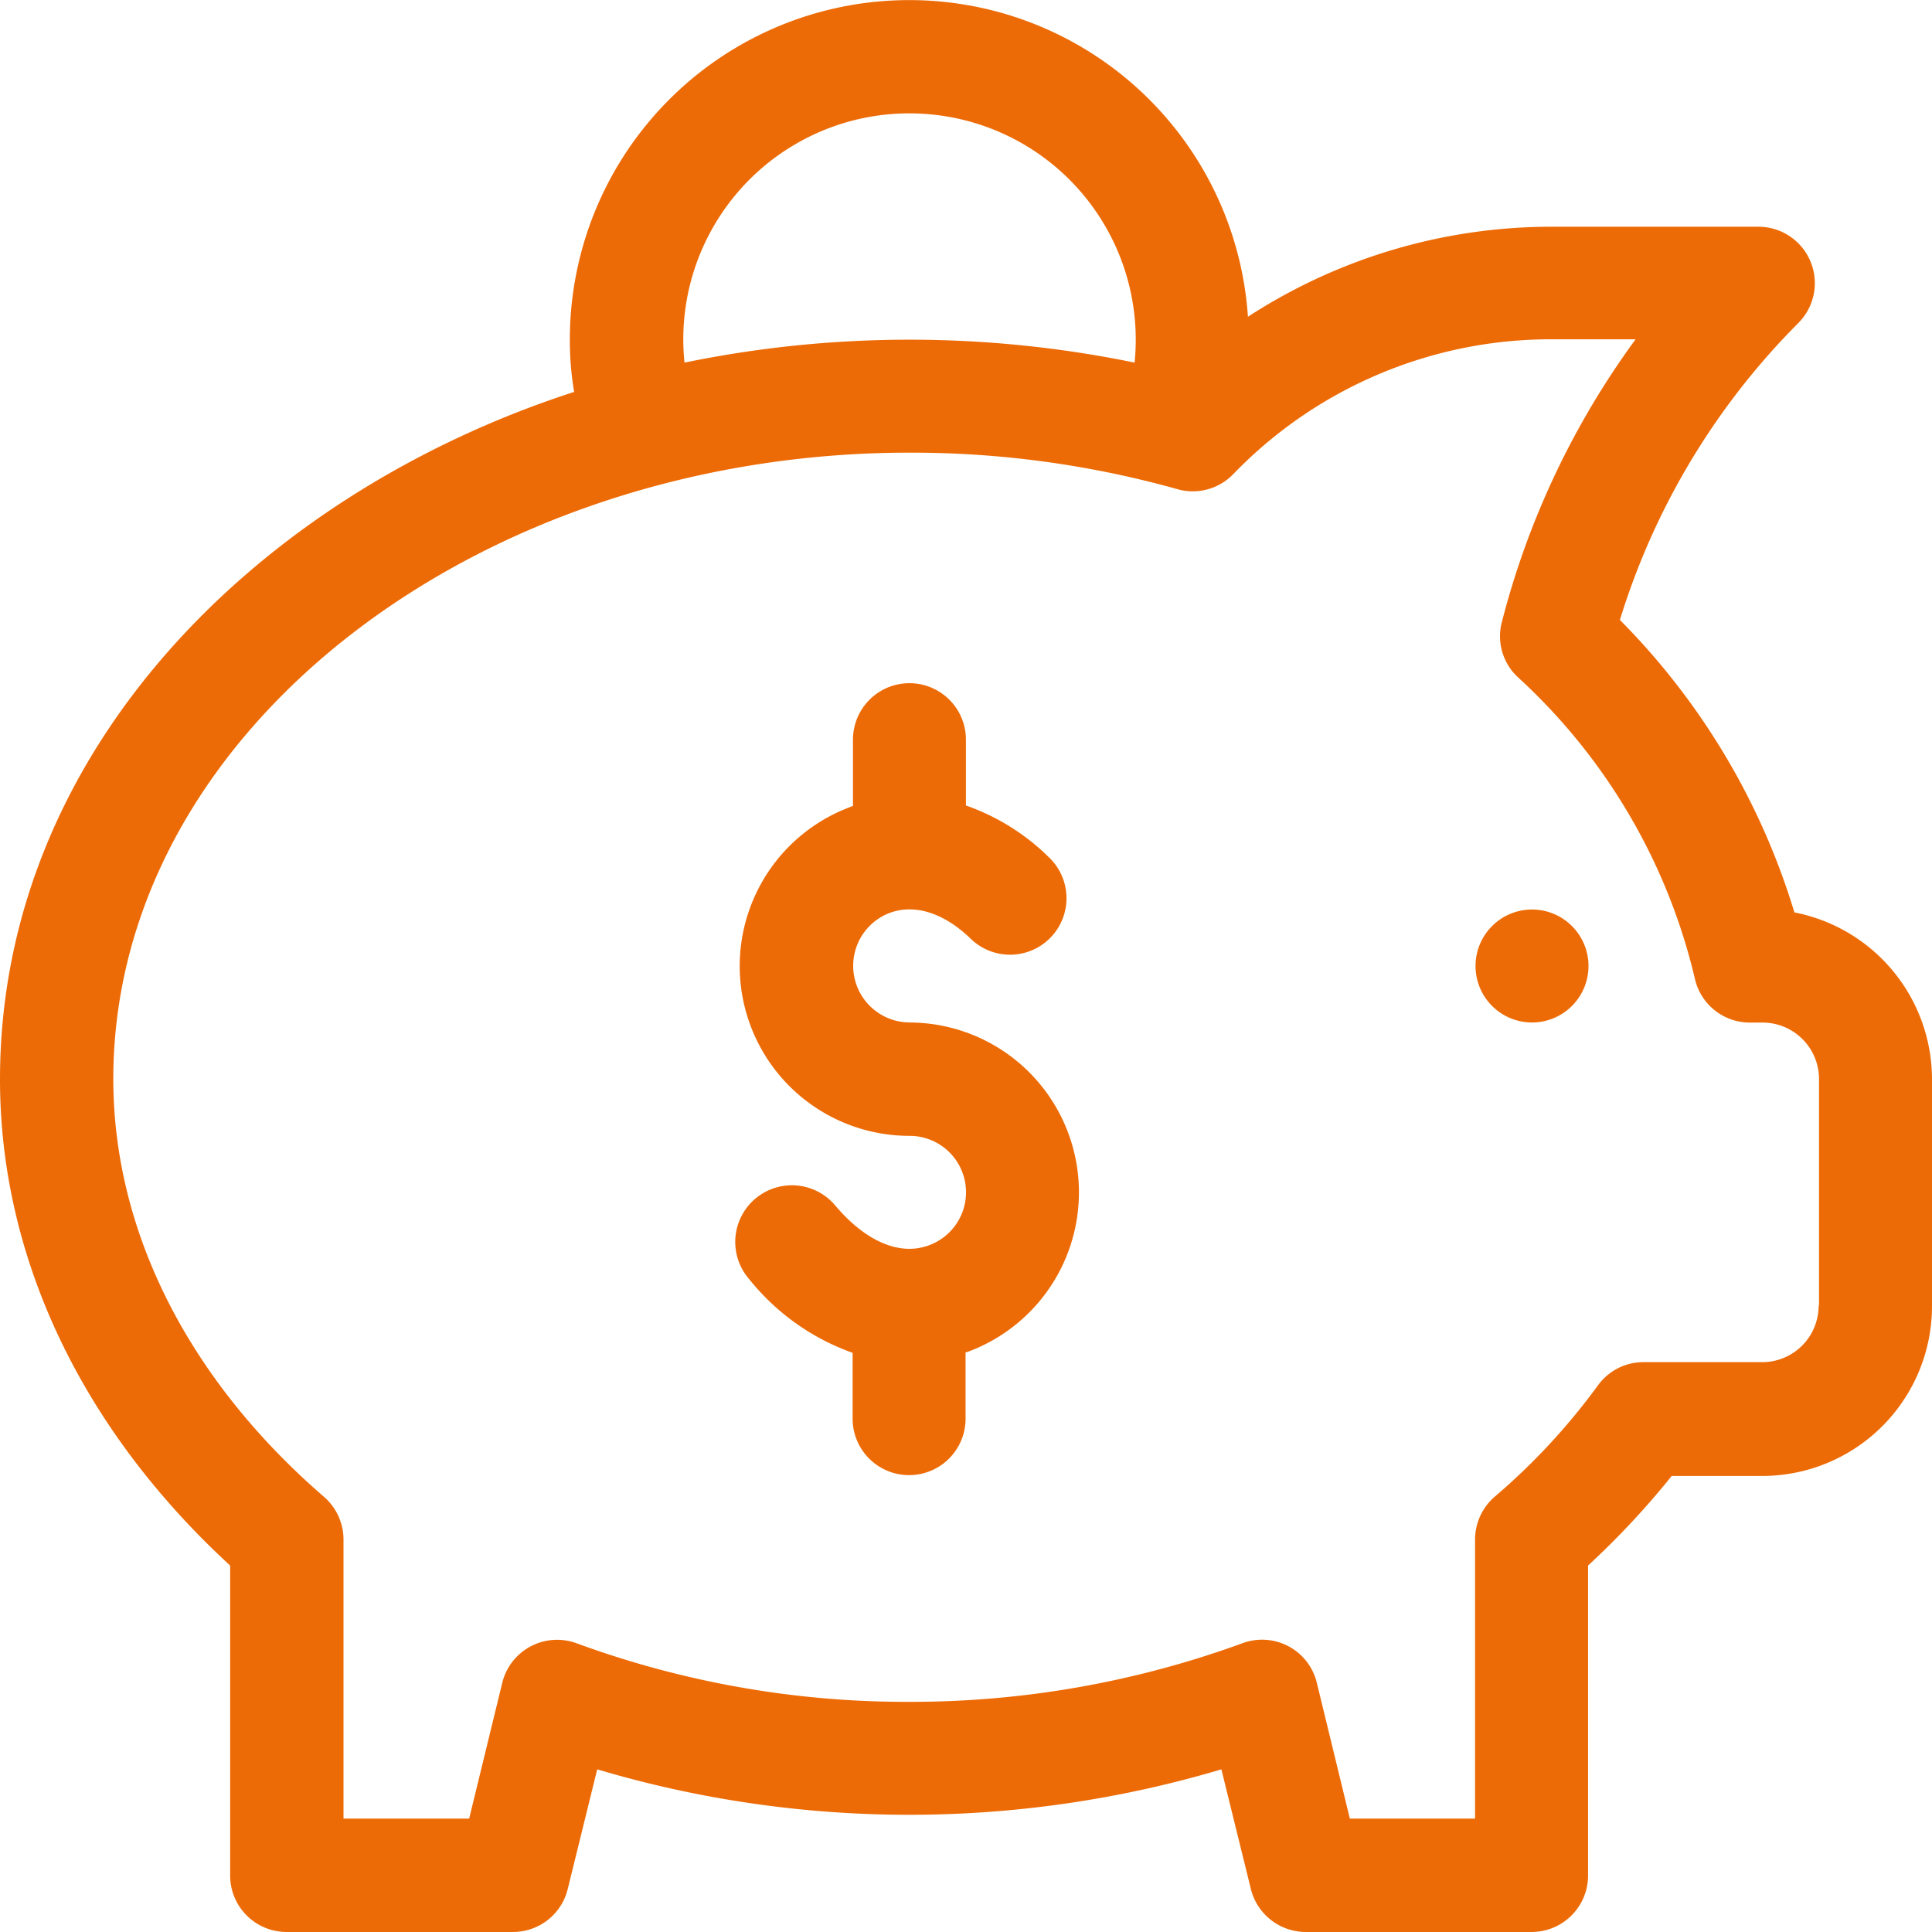
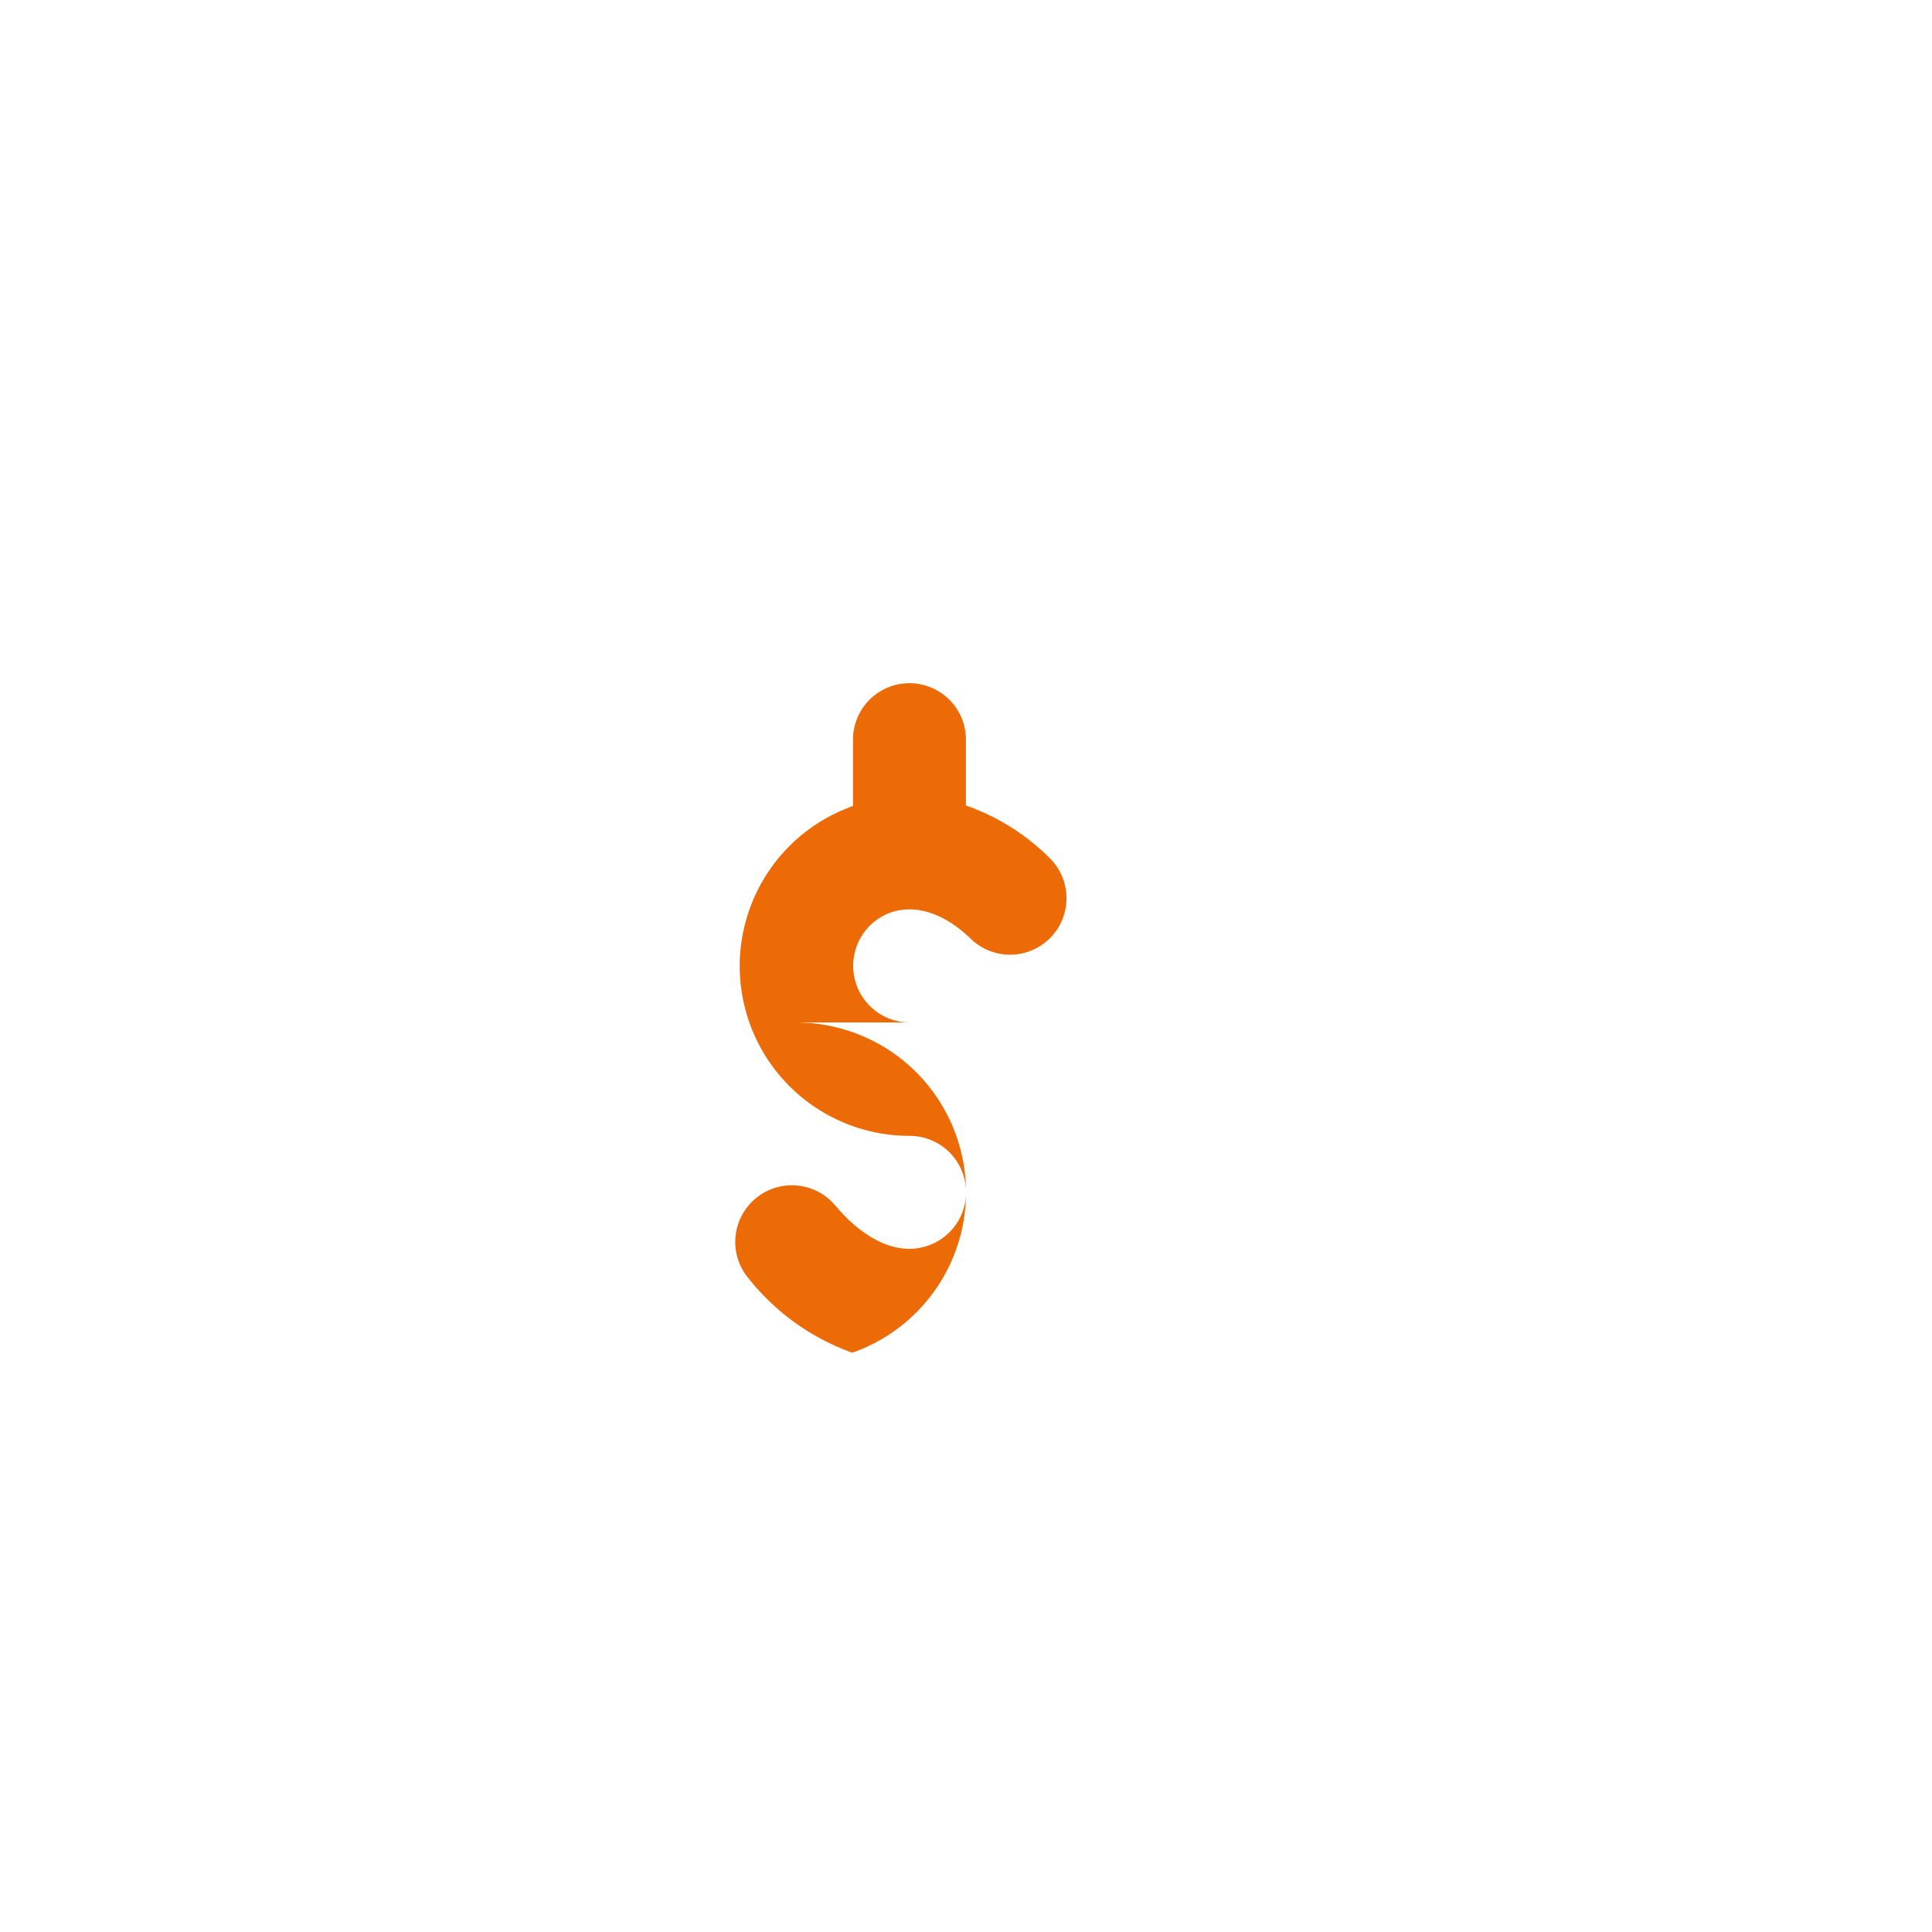
<svg xmlns="http://www.w3.org/2000/svg" width="98.594" height="98.594" viewBox="0 0 98.594 98.594">
  <g id="icon_2e_3e_chance" transform="translate(-2 -11)">
-     <path id="Tracé_40490" data-name="Tracé 40490" d="M184.122,189.213A2.89,2.89,0,0,1,183,183.666c1.3-.542,2.839-.087,4.247,1.278a2.881,2.881,0,0,0,4.009-4.139A11.359,11.359,0,0,0,187,178.141v-3.359a2.882,2.882,0,1,0-5.764,0v3.38c-.173.065-.325.13-.5.2A8.663,8.663,0,0,0,184.122,195a2.88,2.88,0,0,1,.975,5.591c-1.474.542-3.207-.2-4.746-2.015a2.891,2.891,0,1,0-4.42,3.727,11.845,11.845,0,0,0,5.287,3.77v3.359a2.882,2.882,0,0,0,5.764,0v-3.38c.022,0,.043-.022.087-.022a8.67,8.67,0,0,0-2.947-16.815Z" transform="translate(-135.707 -126.035)" fill="#ed6b06" />
-     <path id="Tracé_40491" data-name="Tracé 40491" d="M352.382,225.2a2.882,2.882,0,1,1-2.882,2.882,2.881,2.881,0,0,1,2.882-2.882Z" transform="translate(-272.2 -167.785)" fill="#ed6b06" />
-     <path id="Tracé_40492" data-name="Tracé 40492" d="M94.808,77.632a2.881,2.881,0,0,1-2.882,2.882H85.881a2.856,2.856,0,0,0-2.34,1.192,33.158,33.158,0,0,1-5.266,5.677,2.894,2.894,0,0,0-1,2.189v14.236H70.886L69.2,96.874A2.875,2.875,0,0,0,65.4,94.859a49.366,49.366,0,0,1-16.988,2.99,48.86,48.86,0,0,1-16.988-2.99,2.882,2.882,0,0,0-3.792,2.015l-1.69,6.934H19.53V89.572a2.894,2.894,0,0,0-1-2.189c-6.934-6-10.748-13.565-10.748-21.322C7.786,48.314,26.421,34.1,48.415,34.1a50.305,50.305,0,0,1,13.673,1.864,2.873,2.873,0,0,0,2.86-.78,22.507,22.507,0,0,1,16.165-6.869h4.355a42.137,42.137,0,0,0-6.826,14.432,2.853,2.853,0,0,0,.823,2.817,30.247,30.247,0,0,1,9.014,15.32,2.875,2.875,0,0,0,2.817,2.3h.65a2.881,2.881,0,0,1,2.882,2.882V77.632ZM48.415,16.786A11.546,11.546,0,0,1,59.9,29.505a56.944,56.944,0,0,0-22.969,0,11.534,11.534,0,0,1,11.485-12.72ZM93.573,57.567a35.931,35.931,0,0,0-8.906-14.93,36.725,36.725,0,0,1,9.1-15.147,2.879,2.879,0,0,0-2.037-4.919H81.113a28.4,28.4,0,0,0-15.428,4.594,17.322,17.322,0,0,0-34.605,1.17A15.614,15.614,0,0,0,31.3,31C15.24,36.2,2,49.289,2,66.082c0,9.079,4.16,17.834,11.745,24.811v15.818a2.881,2.881,0,0,0,2.882,2.882h11.55a2.873,2.873,0,0,0,2.8-2.21l1.5-6.089a55.861,55.861,0,0,0,31.853,0l1.5,6.089a2.891,2.891,0,0,0,2.8,2.21H80.16a2.881,2.881,0,0,0,2.882-2.882V90.893a42.205,42.205,0,0,0,4.269-4.572h4.615a8.665,8.665,0,0,0,8.668-8.668V66.1a8.683,8.683,0,0,0-7.021-8.538Z" fill="#ed6b06" />
+     <path id="Tracé_40490" data-name="Tracé 40490" d="M184.122,189.213A2.89,2.89,0,0,1,183,183.666c1.3-.542,2.839-.087,4.247,1.278a2.881,2.881,0,0,0,4.009-4.139A11.359,11.359,0,0,0,187,178.141v-3.359a2.882,2.882,0,1,0-5.764,0v3.38c-.173.065-.325.13-.5.2A8.663,8.663,0,0,0,184.122,195a2.88,2.88,0,0,1,.975,5.591c-1.474.542-3.207-.2-4.746-2.015a2.891,2.891,0,1,0-4.42,3.727,11.845,11.845,0,0,0,5.287,3.77v3.359v-3.38c.022,0,.043-.022.087-.022a8.67,8.67,0,0,0-2.947-16.815Z" transform="translate(-135.707 -126.035)" fill="#ed6b06" />
  </g>
</svg>